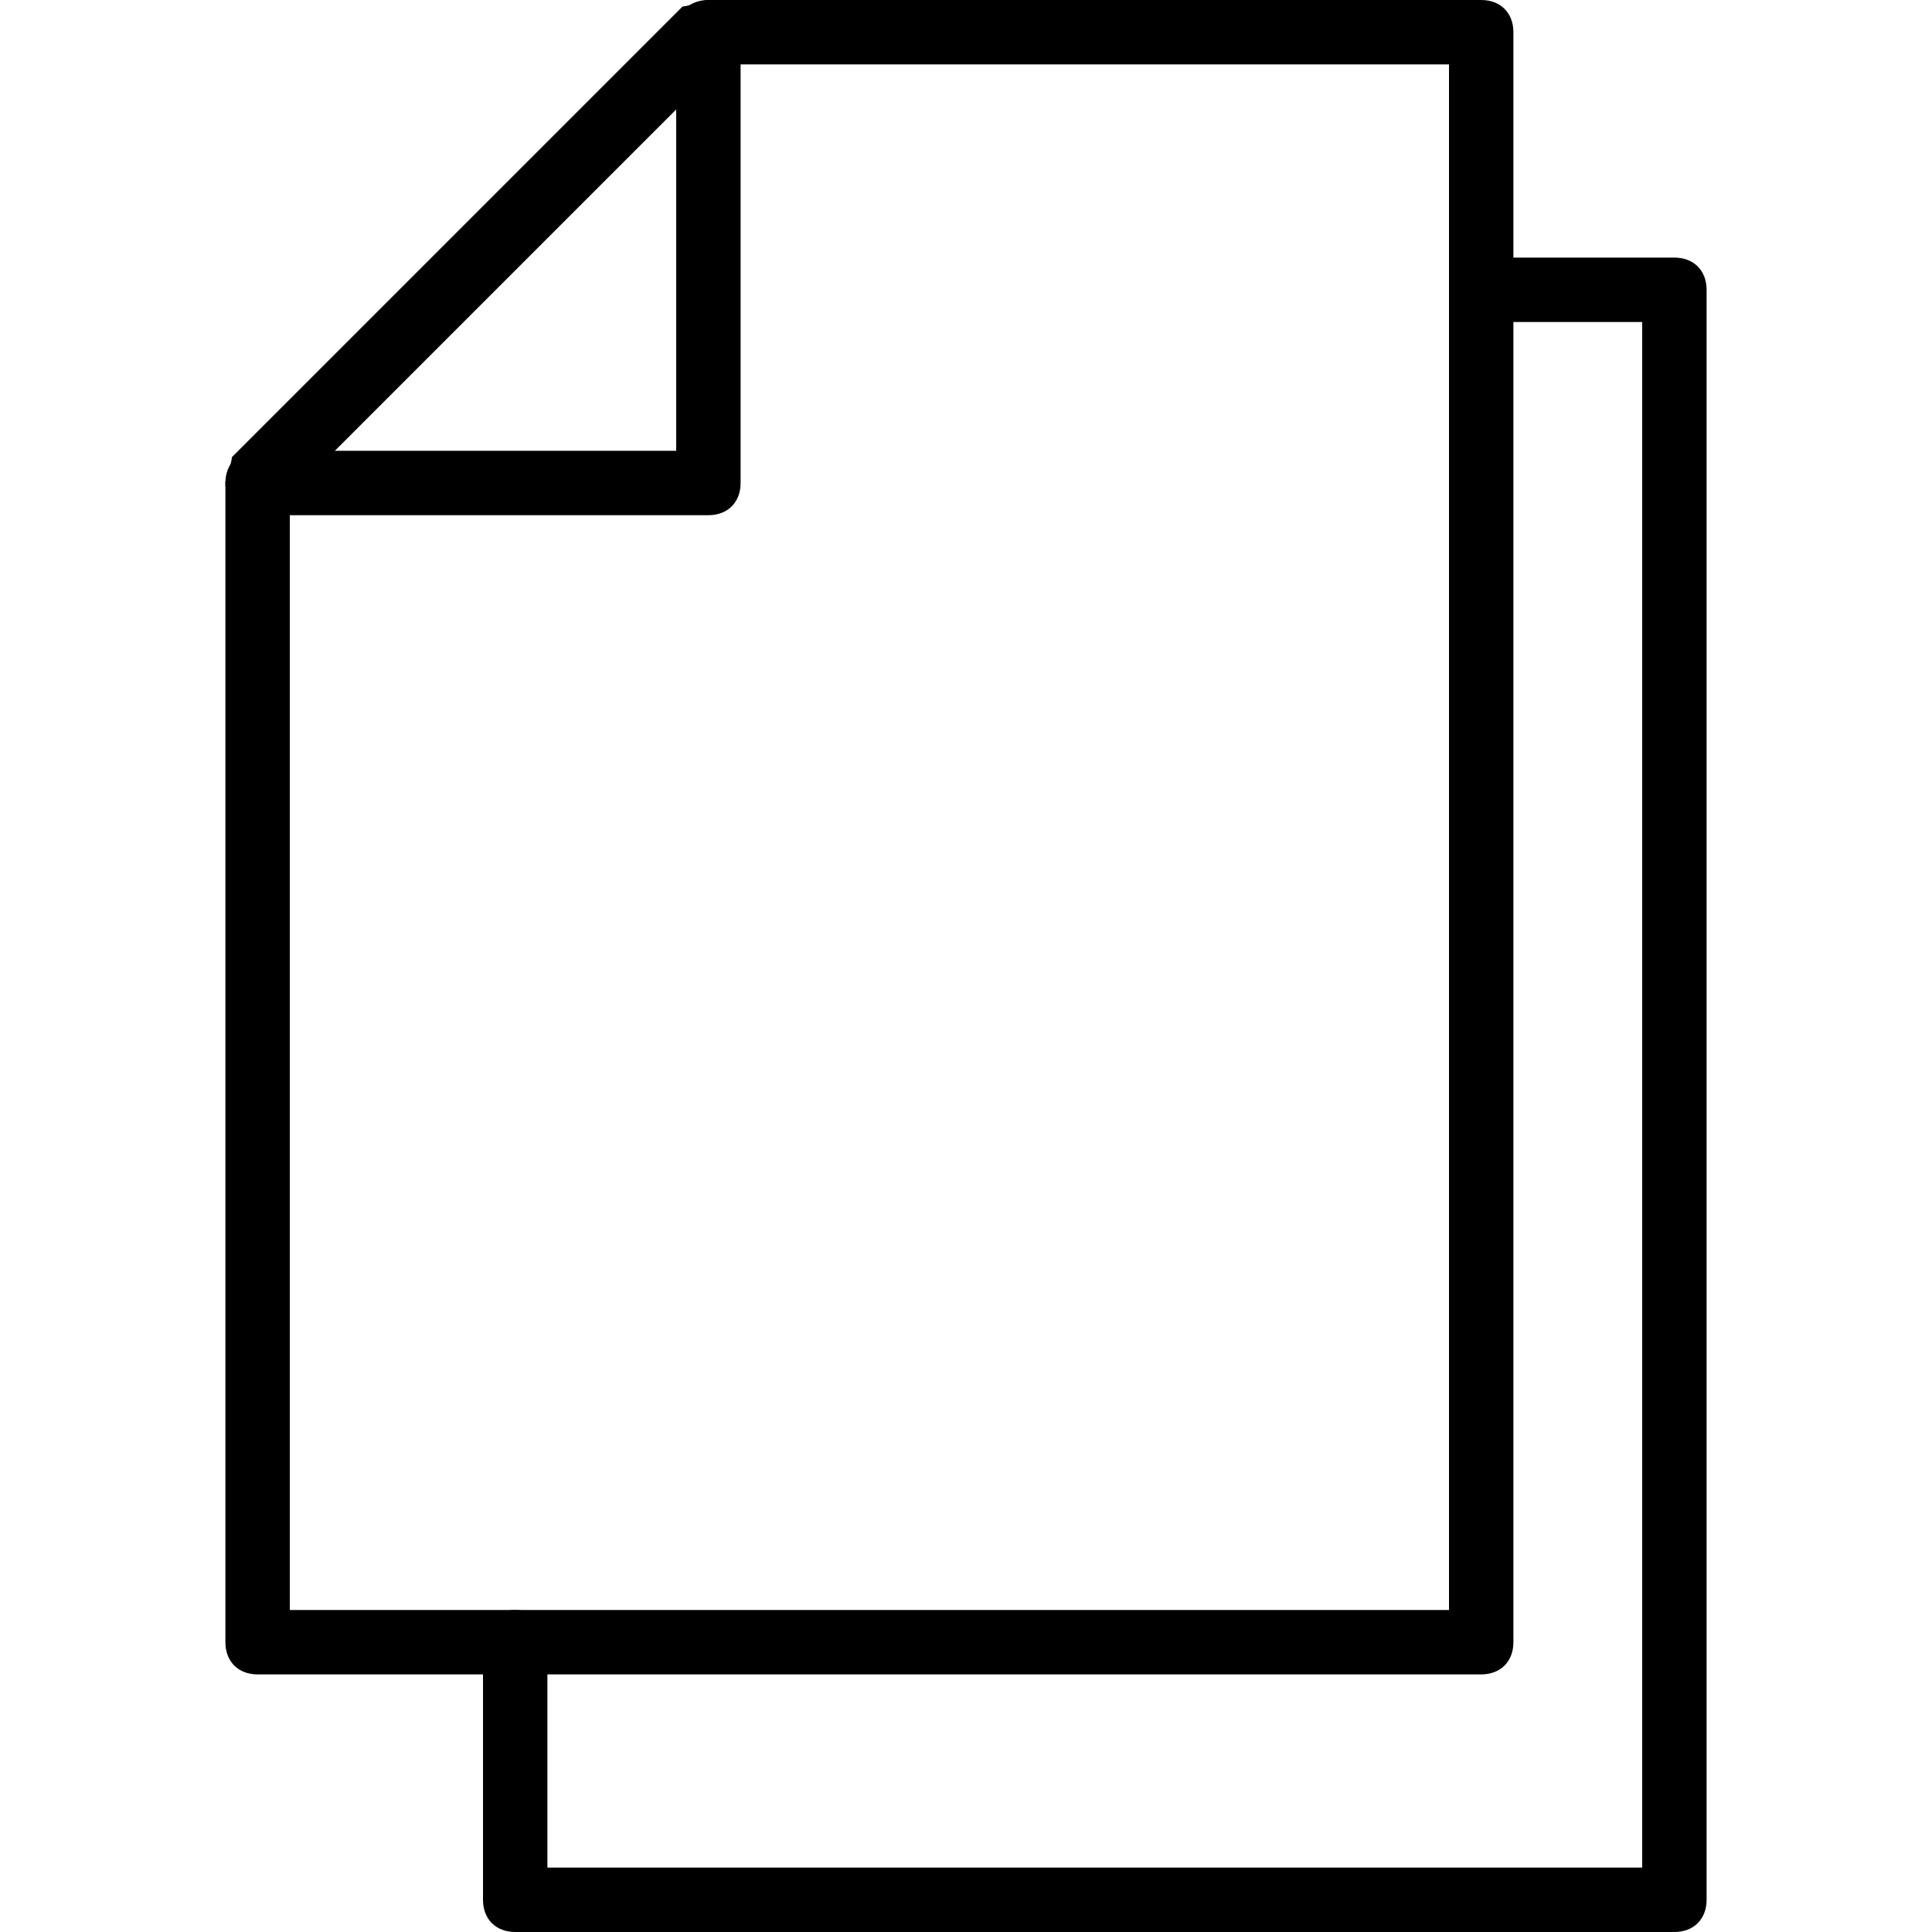
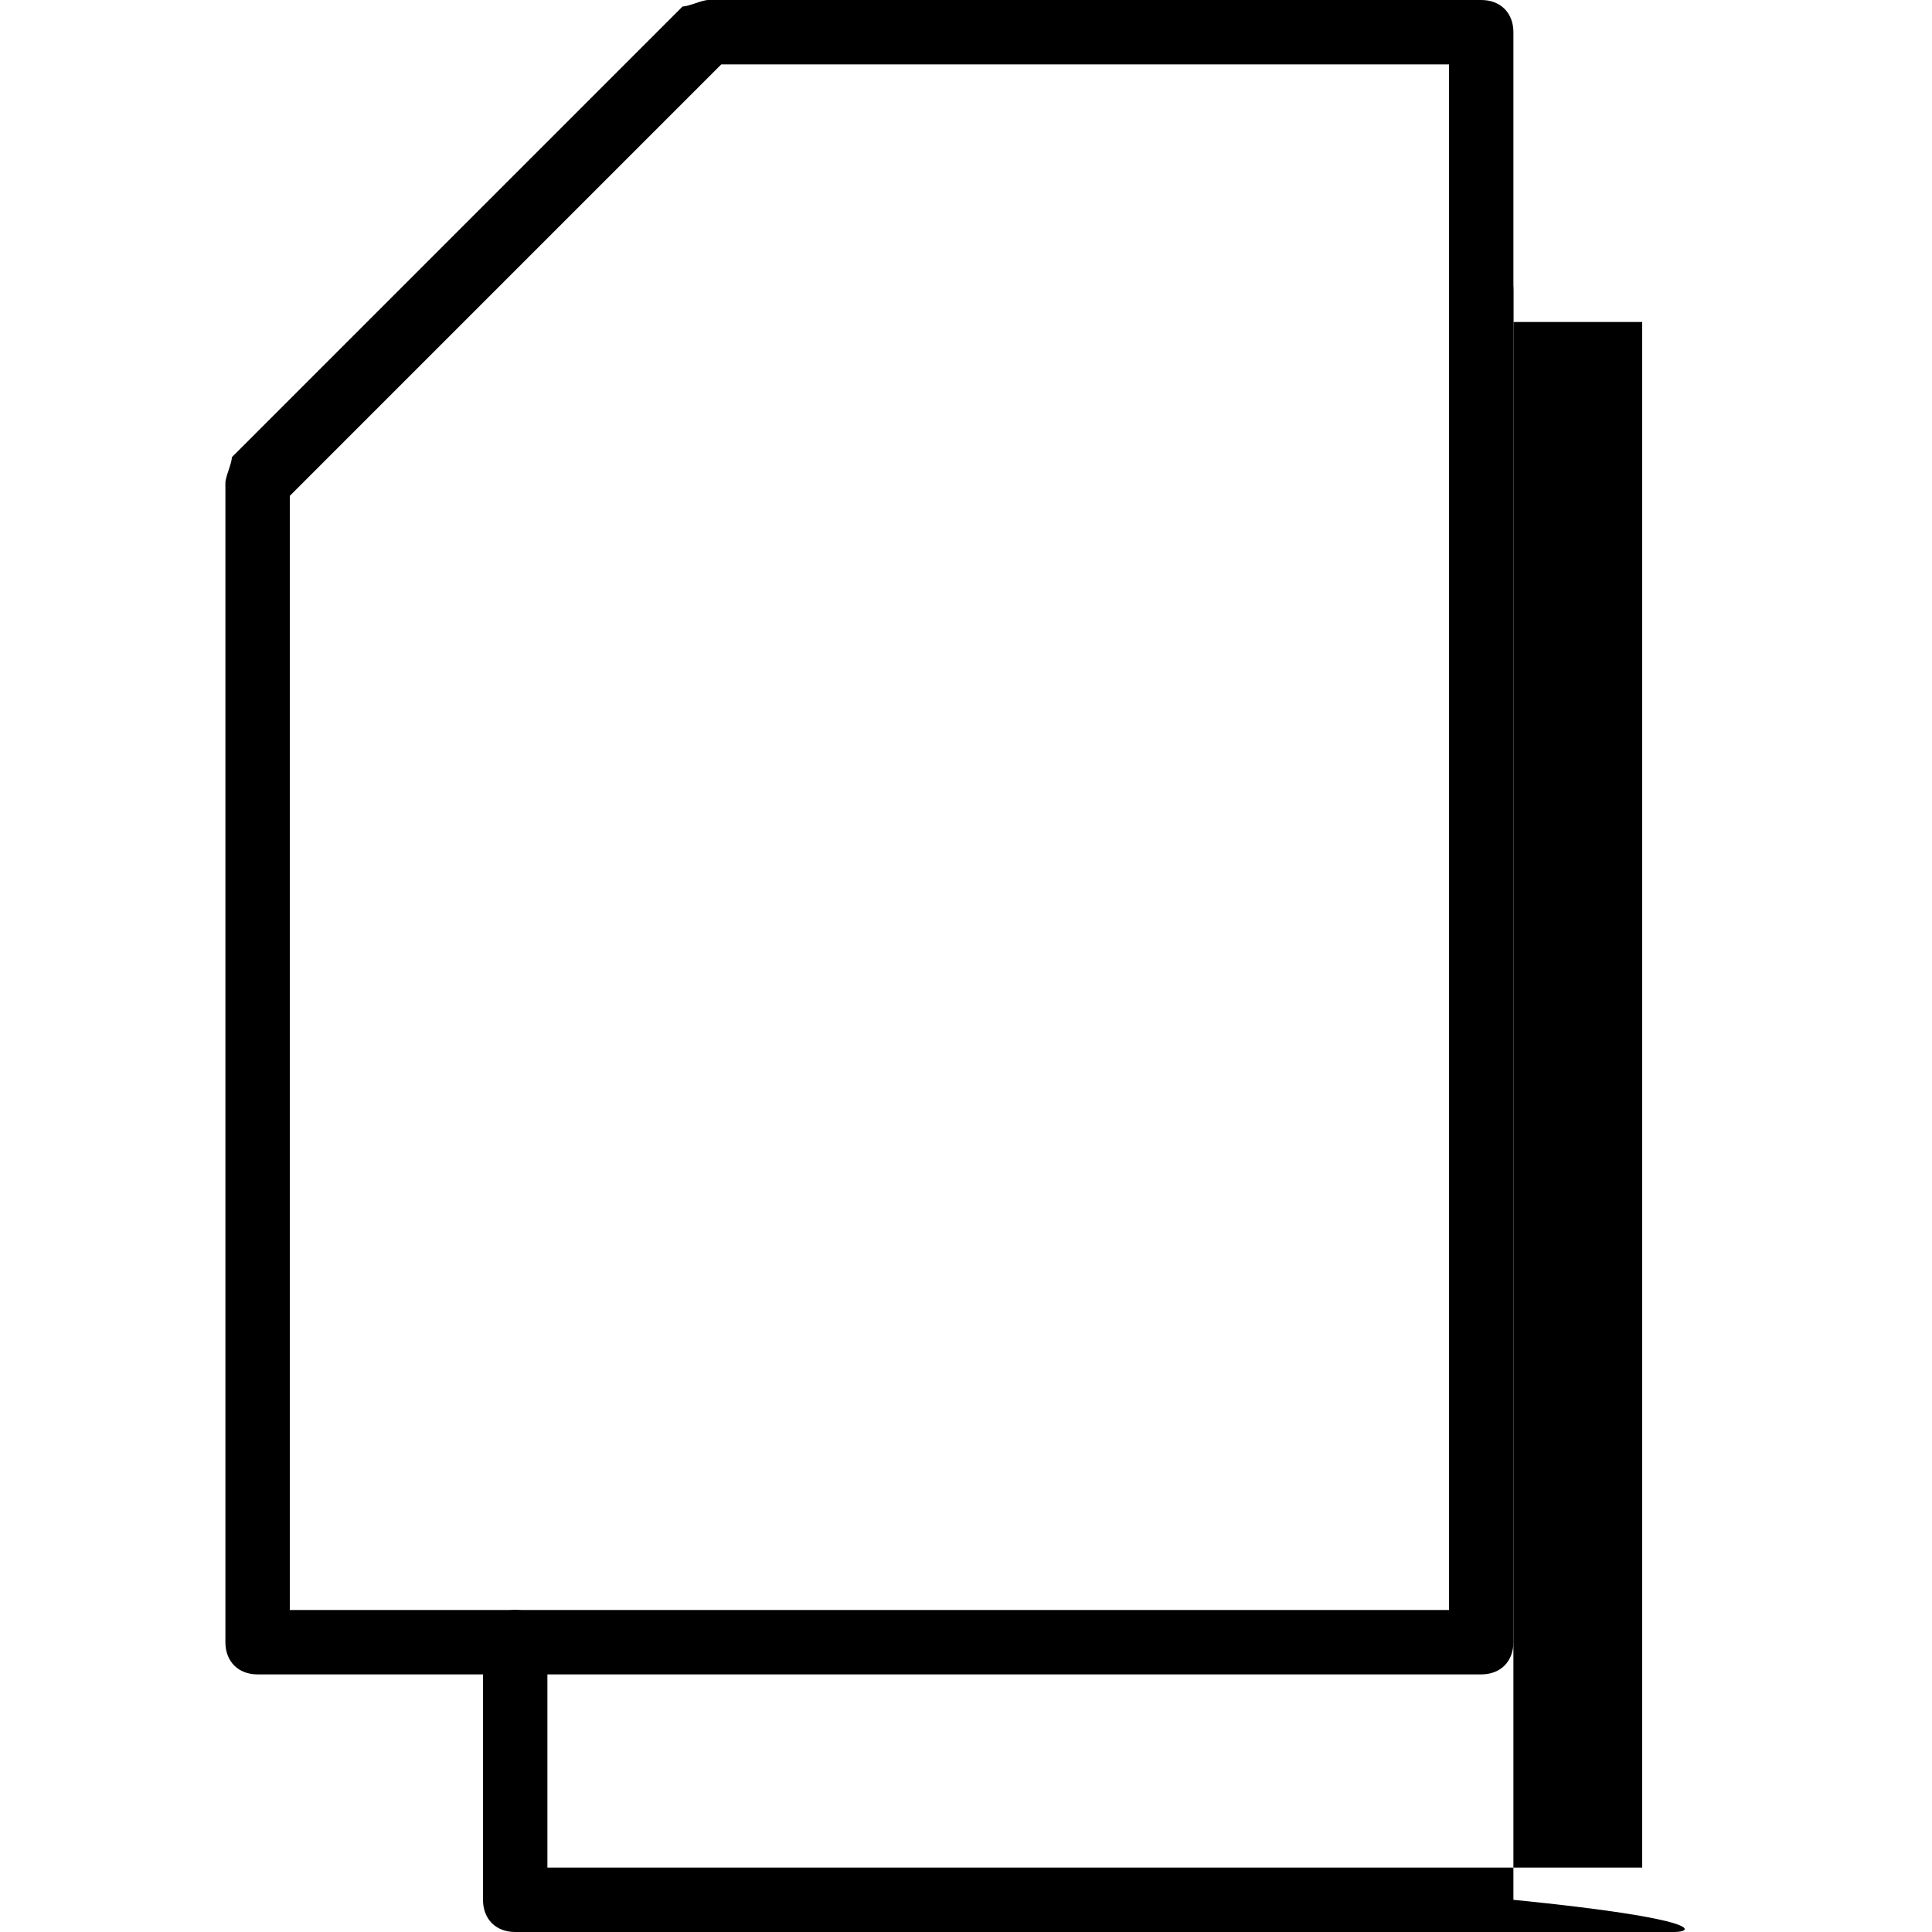
<svg xmlns="http://www.w3.org/2000/svg" version="1.1" id="Layer_1" x="0px" y="0px" viewBox="0 0 30 30" style="enable-background:new 0 0 30 30;" xml:space="preserve">
  <g>
    <g>
      <g>
        <g>
          <g>
            <path d="M23,26H4c-0.3,0-0.5-0.2-0.5-0.5v-18c0-0.1,0.1-0.3,0.1-0.4l7-7C10.7,0.1,10.9,0,11,0h12c0.3,0,0.5,0.2,0.5,0.5v25       C23.5,25.8,23.3,26,23,26z M4.5,25h18V1H11.2L4.5,7.7V25z" />
          </g>
          <g>
-             <path d="M11,8H4C3.7,8,3.5,7.8,3.5,7.5S3.7,7,4,7h6.5V0.5C10.5,0.2,10.7,0,11,0s0.5,0.2,0.5,0.5v7C11.5,7.8,11.3,8,11,8z" />
-           </g>
+             </g>
        </g>
      </g>
    </g>
    <g>
-       <path d="M26,30H8c-0.3,0-0.5-0.2-0.5-0.5v-4C7.5,25.2,7.7,25,8,25s0.5,0.2,0.5,0.5V29h17V5H23c-0.3,0-0.5-0.2-0.5-0.5S22.7,4,23,4    h3c0.3,0,0.5,0.2,0.5,0.5v25C26.5,29.8,26.3,30,26,30z" />
+       <path d="M26,30H8c-0.3,0-0.5-0.2-0.5-0.5v-4C7.5,25.2,7.7,25,8,25s0.5,0.2,0.5,0.5V29h17V5H23c-0.3,0-0.5-0.2-0.5-0.5S22.7,4,23,4    c0.3,0,0.5,0.2,0.5,0.5v25C26.5,29.8,26.3,30,26,30z" />
    </g>
  </g>
</svg>